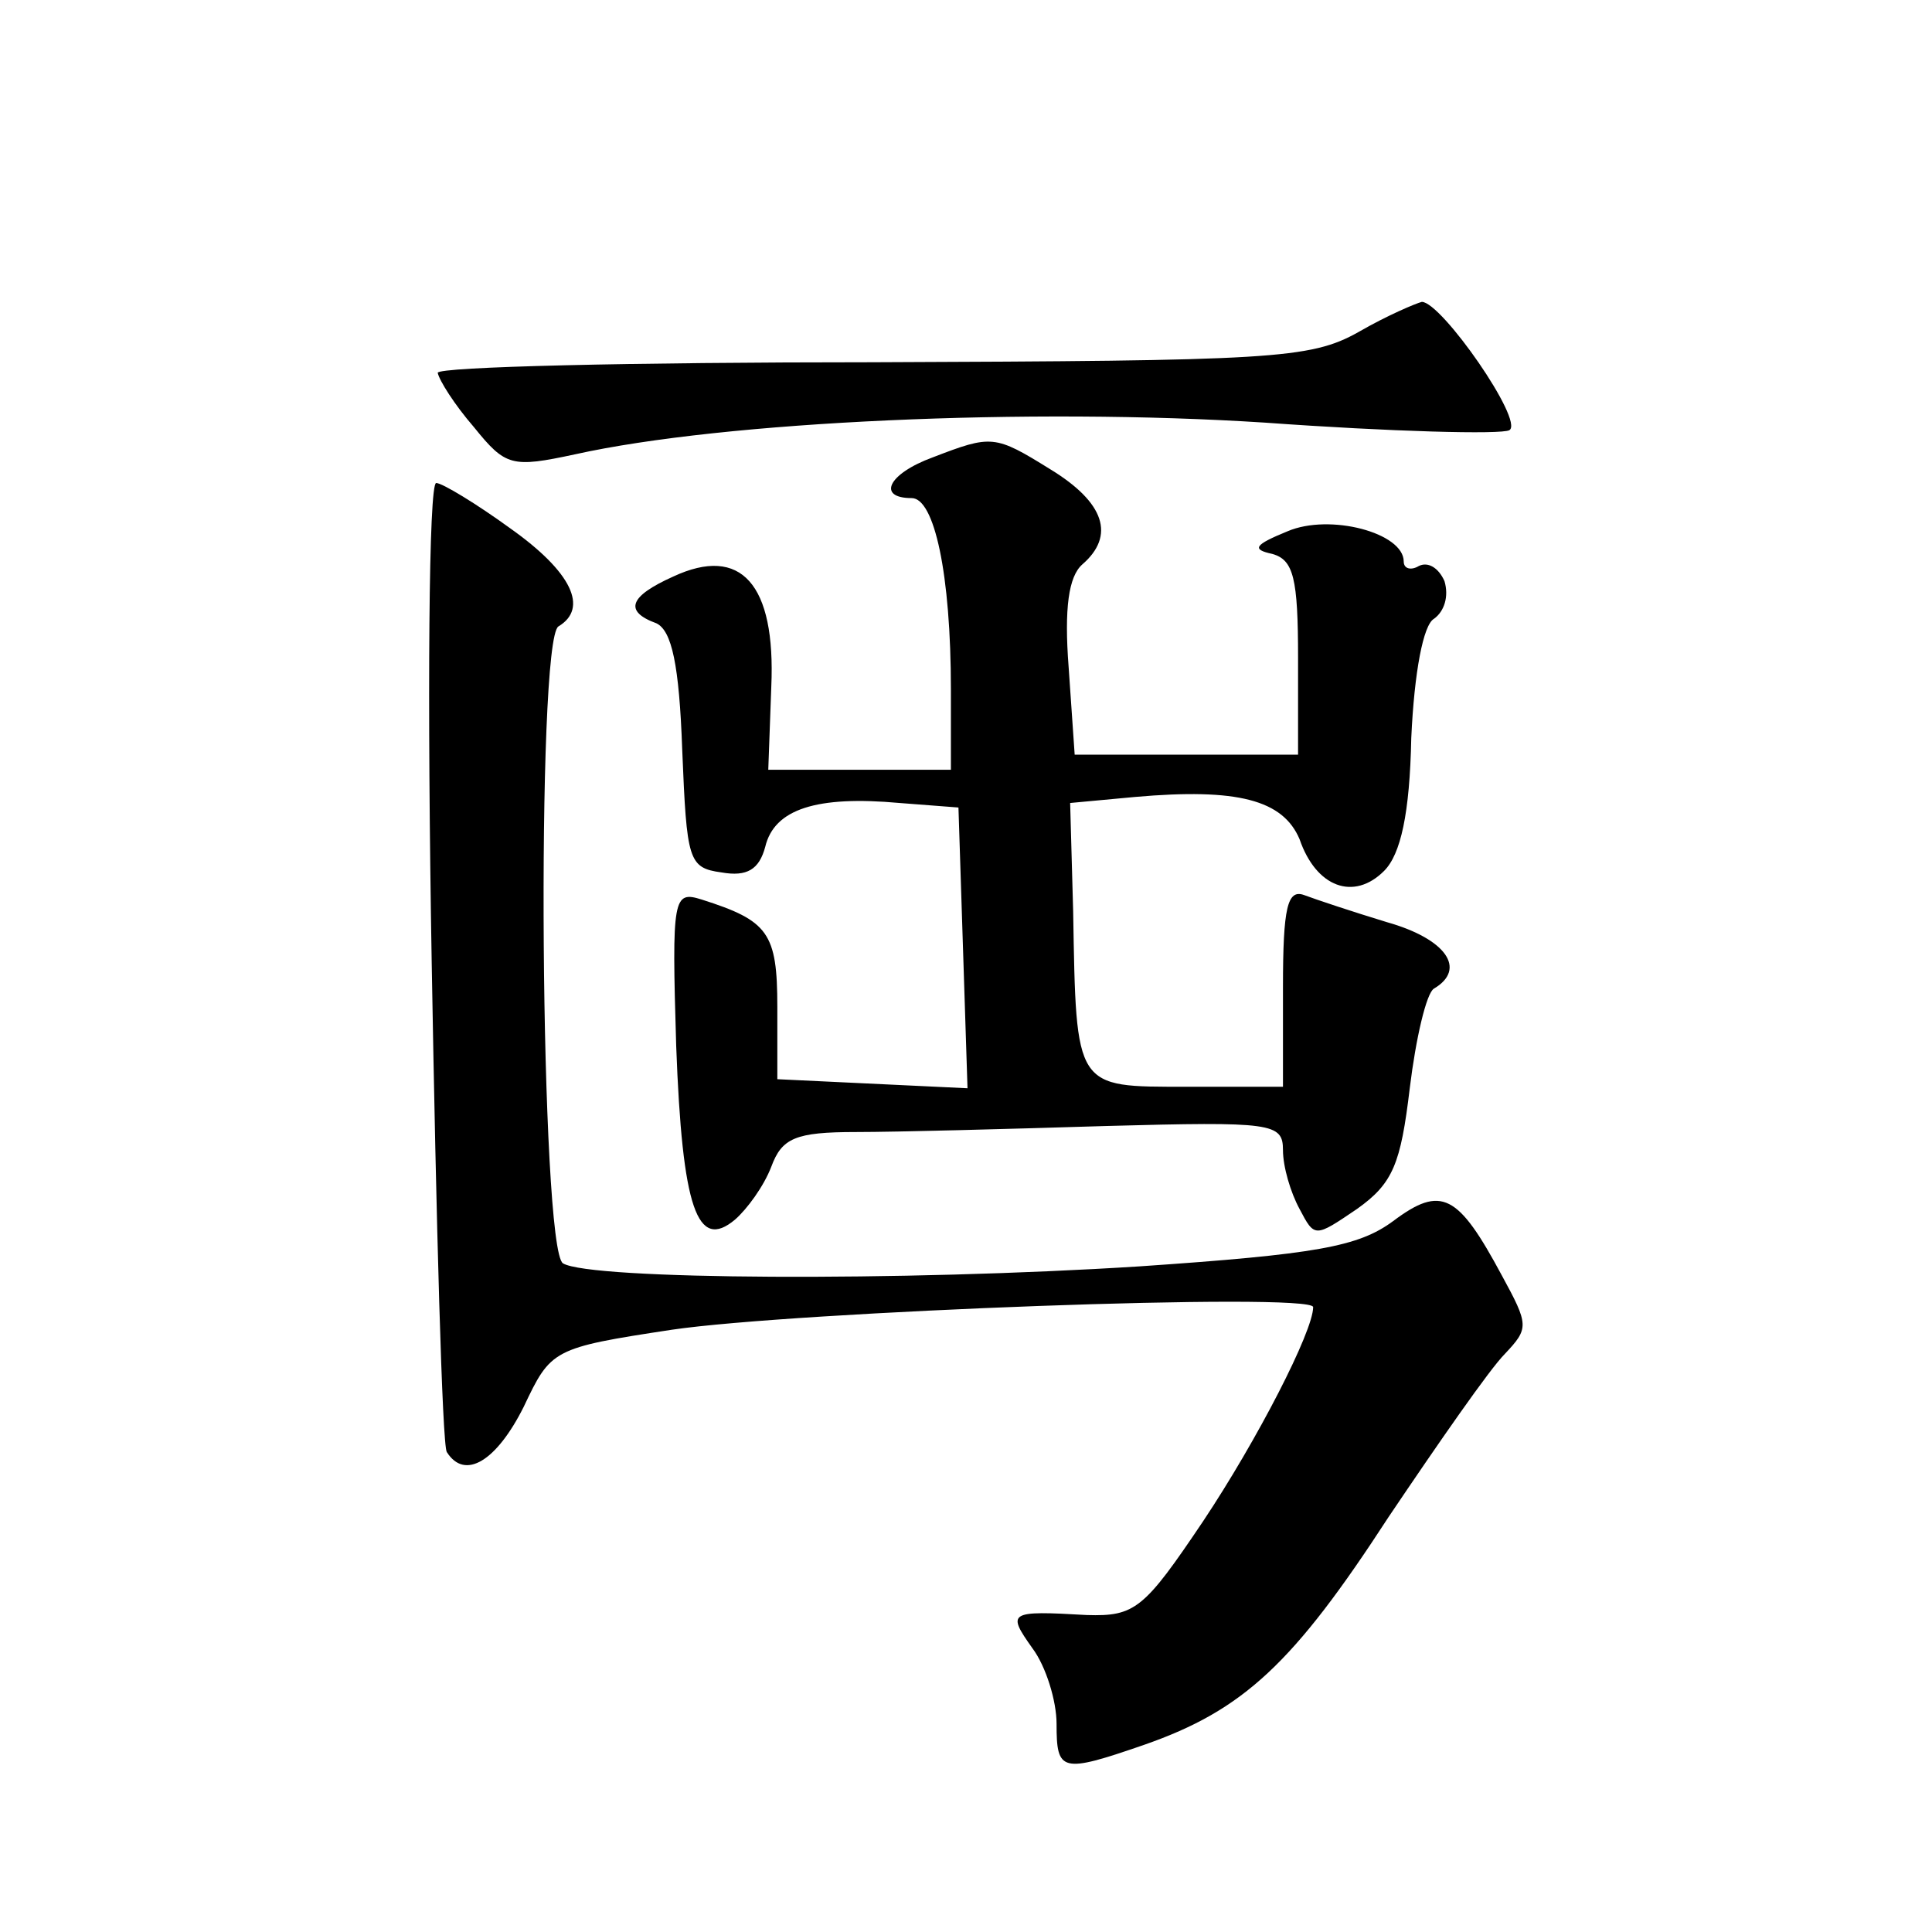
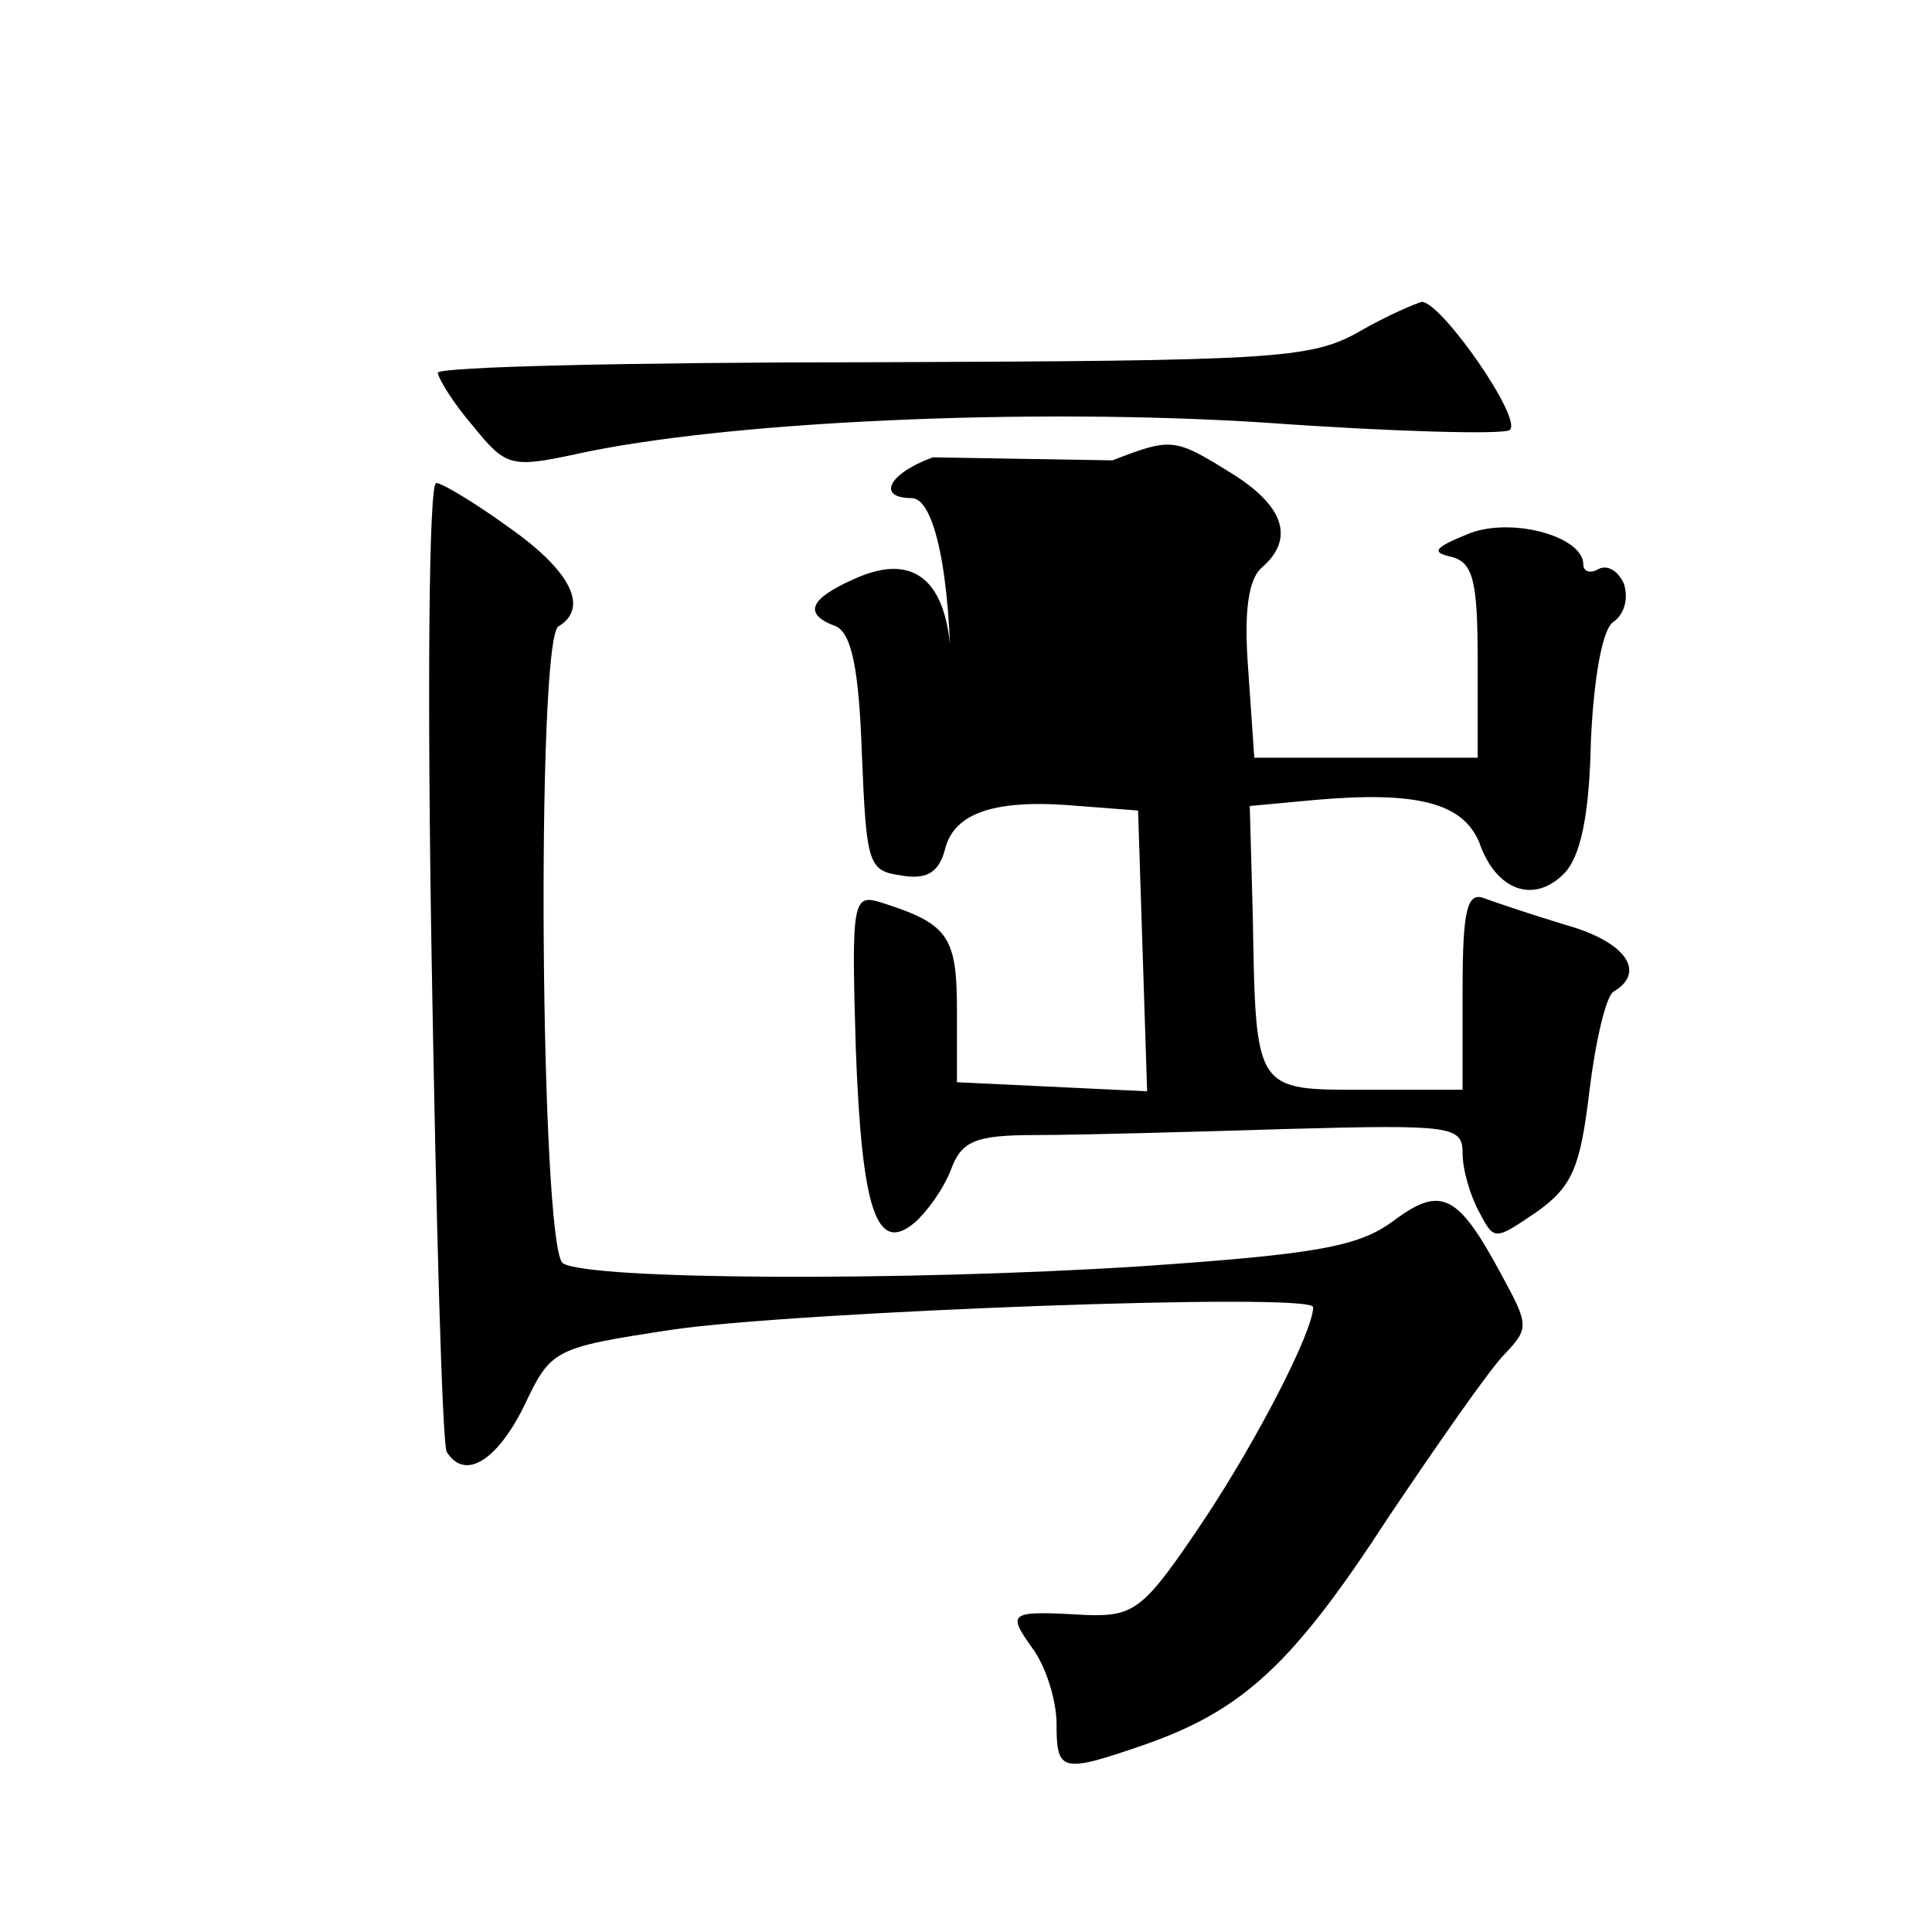
<svg xmlns="http://www.w3.org/2000/svg" version="1.0" width="128pt" height="128pt" viewBox="0 0 128 128" preserveAspectRatio="xMidYMid meet">
  <g transform="translate(0,128) scale(0.1,-0.1)" fill="#0" stroke="none">
-     <path d="M900 1060 c-32 -18 -58 -19 -322 -20 -159 0 -288 -3 -288 -7 1 -5 11 -21 24 -36 21 -26 25 -27 67 -18 99 22 302 31 457 21 83 -6 157 -8 162 -5 10 6 -45 85 -58 85 -4 -1 -23 -9 -42 -20z M618 977 c-30 -11 -37 -27 -14 -27 15 0 26 -50 26 -127 l0 -53 -61 0 -60 0 2 55 c3 68 -20 94 -65 73 -29 -13 -33 -23 -11 -31 10 -5 15 -27 17 -84 3 -73 4 -78 26 -81 17 -3 25 2 29 17 6 25 34 34 89 29 l39 -3 3 -93 3 -93 -63 3 -63 3 0 48 c0 49 -6 57 -50 71 -19 6 -20 2 -17 -97 4 -108 14 -136 39 -115 8 7 19 22 24 35 7 19 16 23 56 23 27 0 101 2 166 4 110 3 117 2 117 -16 0 -11 5 -28 11 -39 10 -19 10 -19 38 0 24 17 29 30 35 80 4 33 11 63 16 66 22 13 8 33 -31 44 -23 7 -47 15 -55 18 -11 4 -14 -8 -14 -61 l0 -66 -64 0 c-74 0 -73 -2 -75 116 l-2 72 43 4 c68 6 98 -2 109 -28 11 -32 36 -41 56 -21 11 11 17 38 18 88 2 44 8 75 15 79 7 5 10 15 7 25 -4 9 -11 13 -17 10 -5 -3 -10 -2 -10 3 0 19 -49 32 -77 20 -22 -9 -24 -12 -10 -15 14 -4 17 -16 17 -69 l0 -64 -74 0 -74 0 -4 58 c-3 39 0 60 9 68 22 19 15 41 -21 63 -37 23 -39 23 -78 8z M286 643 c3 -174 7 -320 10 -325 12 -19 33 -6 51 30 18 38 19 39 98 51 81 12 425 25 425 15 0 -16 -37 -88 -73 -142 -39 -58 -45 -63 -77 -62 -52 3 -53 2 -36 -22 9 -12 16 -35 16 -50 0 -32 3 -33 58 -14 66 23 99 54 162 151 33 49 67 98 77 108 16 17 16 19 -2 52 -29 54 -40 60 -72 36 -23 -17 -51 -22 -168 -30 -157 -10 -364 -9 -382 2 -15 9 -18 413 -3 422 20 12 9 36 -32 65 -22 16 -45 30 -49 30 -5 0 -6 -143 -3 -317z" />
+     <path d="M900 1060 c-32 -18 -58 -19 -322 -20 -159 0 -288 -3 -288 -7 1 -5 11 -21 24 -36 21 -26 25 -27 67 -18 99 22 302 31 457 21 83 -6 157 -8 162 -5 10 6 -45 85 -58 85 -4 -1 -23 -9 -42 -20z M618 977 c-30 -11 -37 -27 -14 -27 15 0 26 -50 26 -127 c3 68 -20 94 -65 73 -29 -13 -33 -23 -11 -31 10 -5 15 -27 17 -84 3 -73 4 -78 26 -81 17 -3 25 2 29 17 6 25 34 34 89 29 l39 -3 3 -93 3 -93 -63 3 -63 3 0 48 c0 49 -6 57 -50 71 -19 6 -20 2 -17 -97 4 -108 14 -136 39 -115 8 7 19 22 24 35 7 19 16 23 56 23 27 0 101 2 166 4 110 3 117 2 117 -16 0 -11 5 -28 11 -39 10 -19 10 -19 38 0 24 17 29 30 35 80 4 33 11 63 16 66 22 13 8 33 -31 44 -23 7 -47 15 -55 18 -11 4 -14 -8 -14 -61 l0 -66 -64 0 c-74 0 -73 -2 -75 116 l-2 72 43 4 c68 6 98 -2 109 -28 11 -32 36 -41 56 -21 11 11 17 38 18 88 2 44 8 75 15 79 7 5 10 15 7 25 -4 9 -11 13 -17 10 -5 -3 -10 -2 -10 3 0 19 -49 32 -77 20 -22 -9 -24 -12 -10 -15 14 -4 17 -16 17 -69 l0 -64 -74 0 -74 0 -4 58 c-3 39 0 60 9 68 22 19 15 41 -21 63 -37 23 -39 23 -78 8z M286 643 c3 -174 7 -320 10 -325 12 -19 33 -6 51 30 18 38 19 39 98 51 81 12 425 25 425 15 0 -16 -37 -88 -73 -142 -39 -58 -45 -63 -77 -62 -52 3 -53 2 -36 -22 9 -12 16 -35 16 -50 0 -32 3 -33 58 -14 66 23 99 54 162 151 33 49 67 98 77 108 16 17 16 19 -2 52 -29 54 -40 60 -72 36 -23 -17 -51 -22 -168 -30 -157 -10 -364 -9 -382 2 -15 9 -18 413 -3 422 20 12 9 36 -32 65 -22 16 -45 30 -49 30 -5 0 -6 -143 -3 -317z" />
  </g>
</svg>